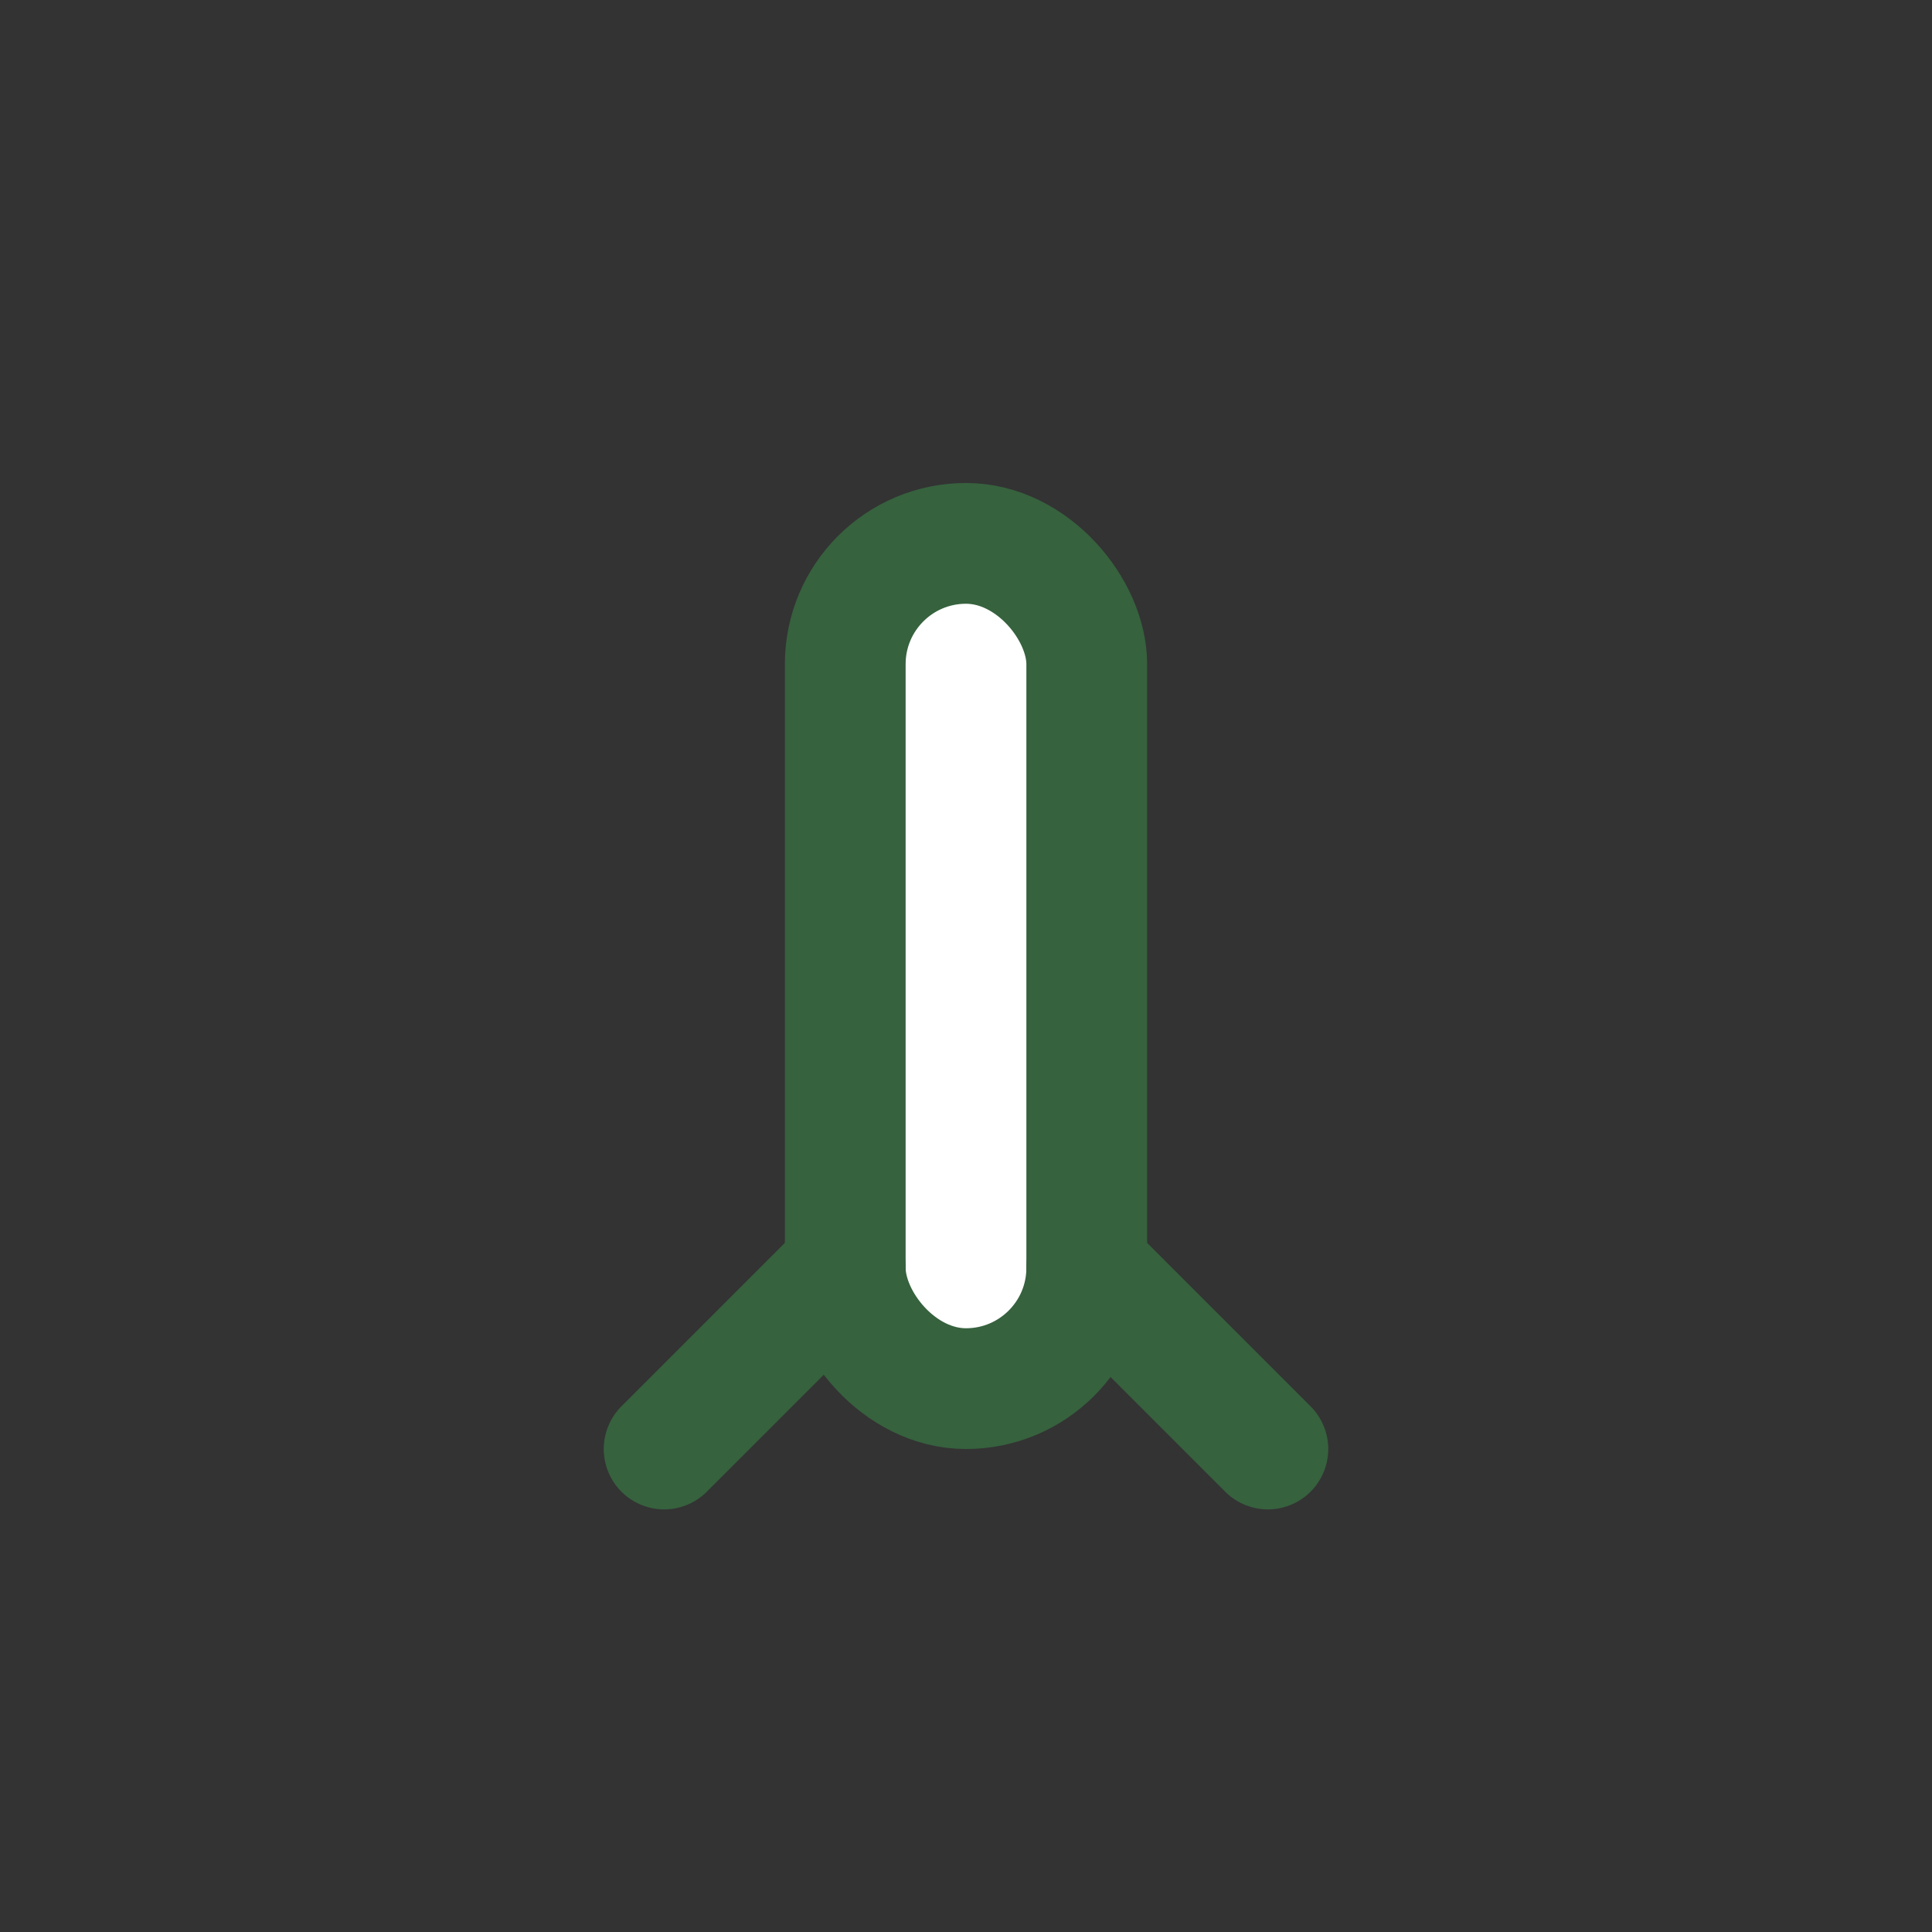
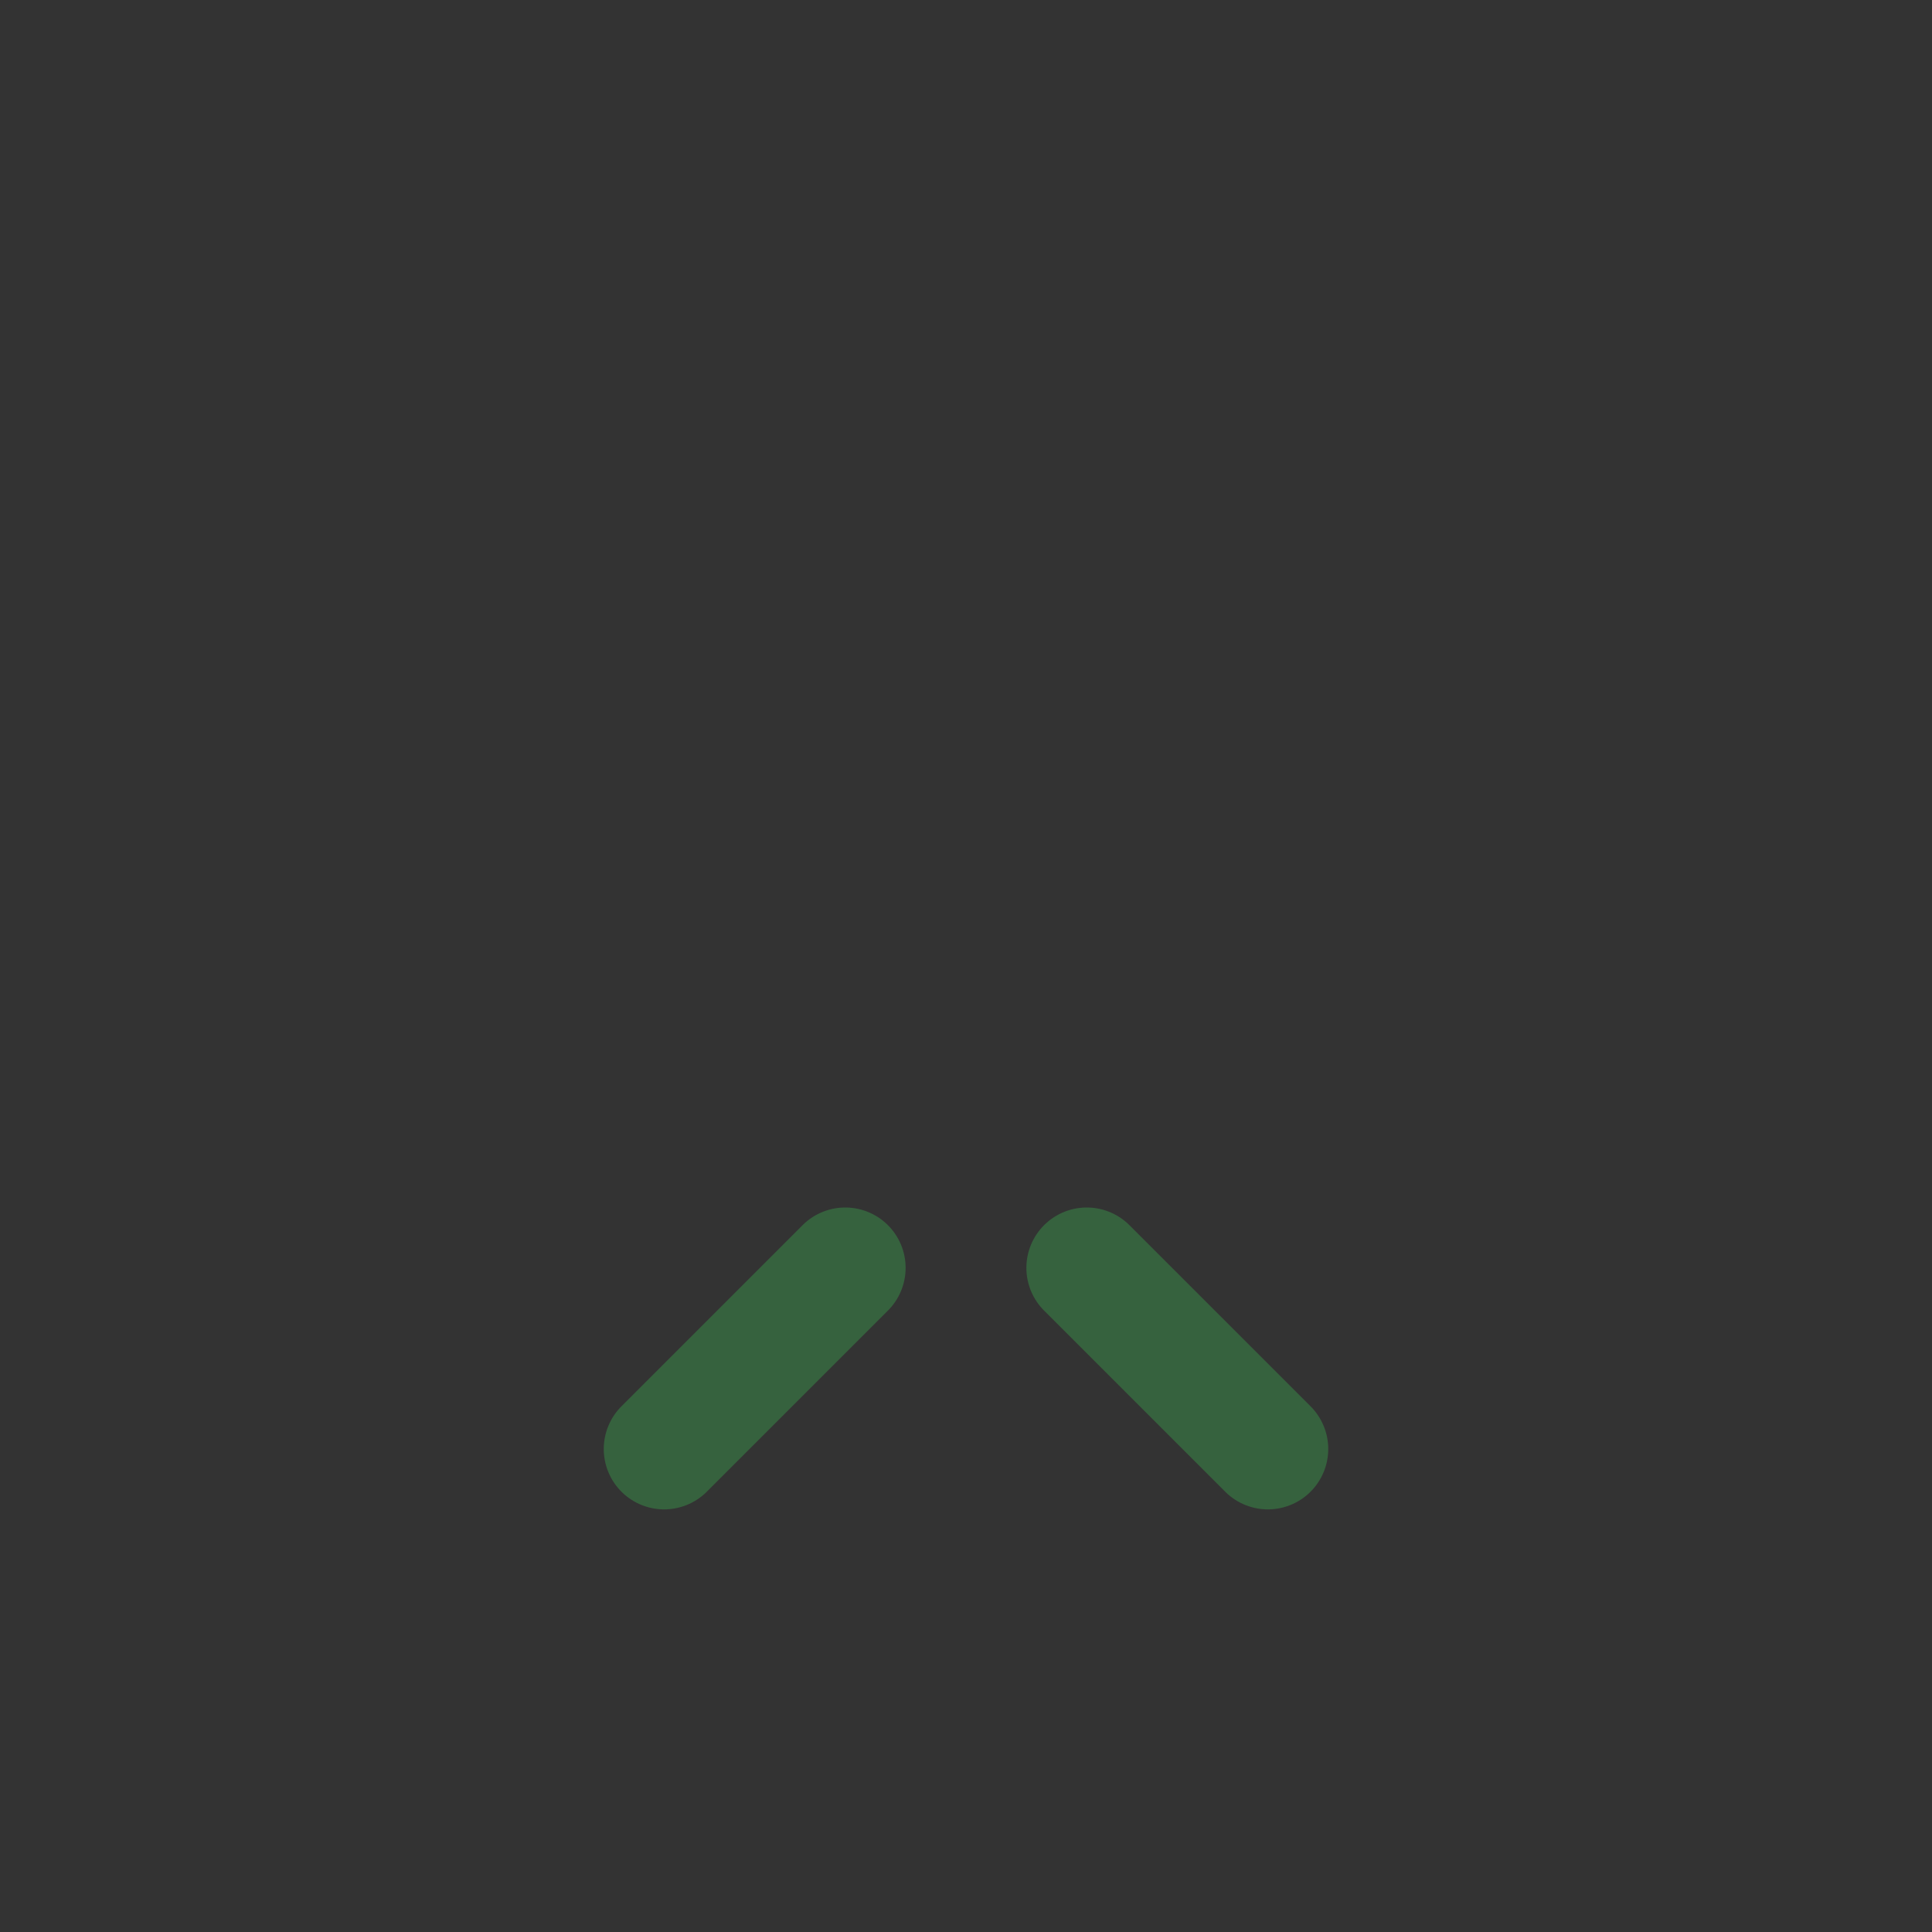
<svg xmlns="http://www.w3.org/2000/svg" width="32" height="32" viewBox="0 0 32 32">
  <rect x="0" y="0" width="32" height="32" fill="#333333" stroke="none" />
  <g fill="none" stroke="#36623E" stroke-width="2">
-     <rect x="14" y="9" width="4" height="14" rx="2" fill="#FFF" />
    <path d="M18 21l3 3M14 21l-3 3" stroke-linecap="round" />
  </g>
</svg>